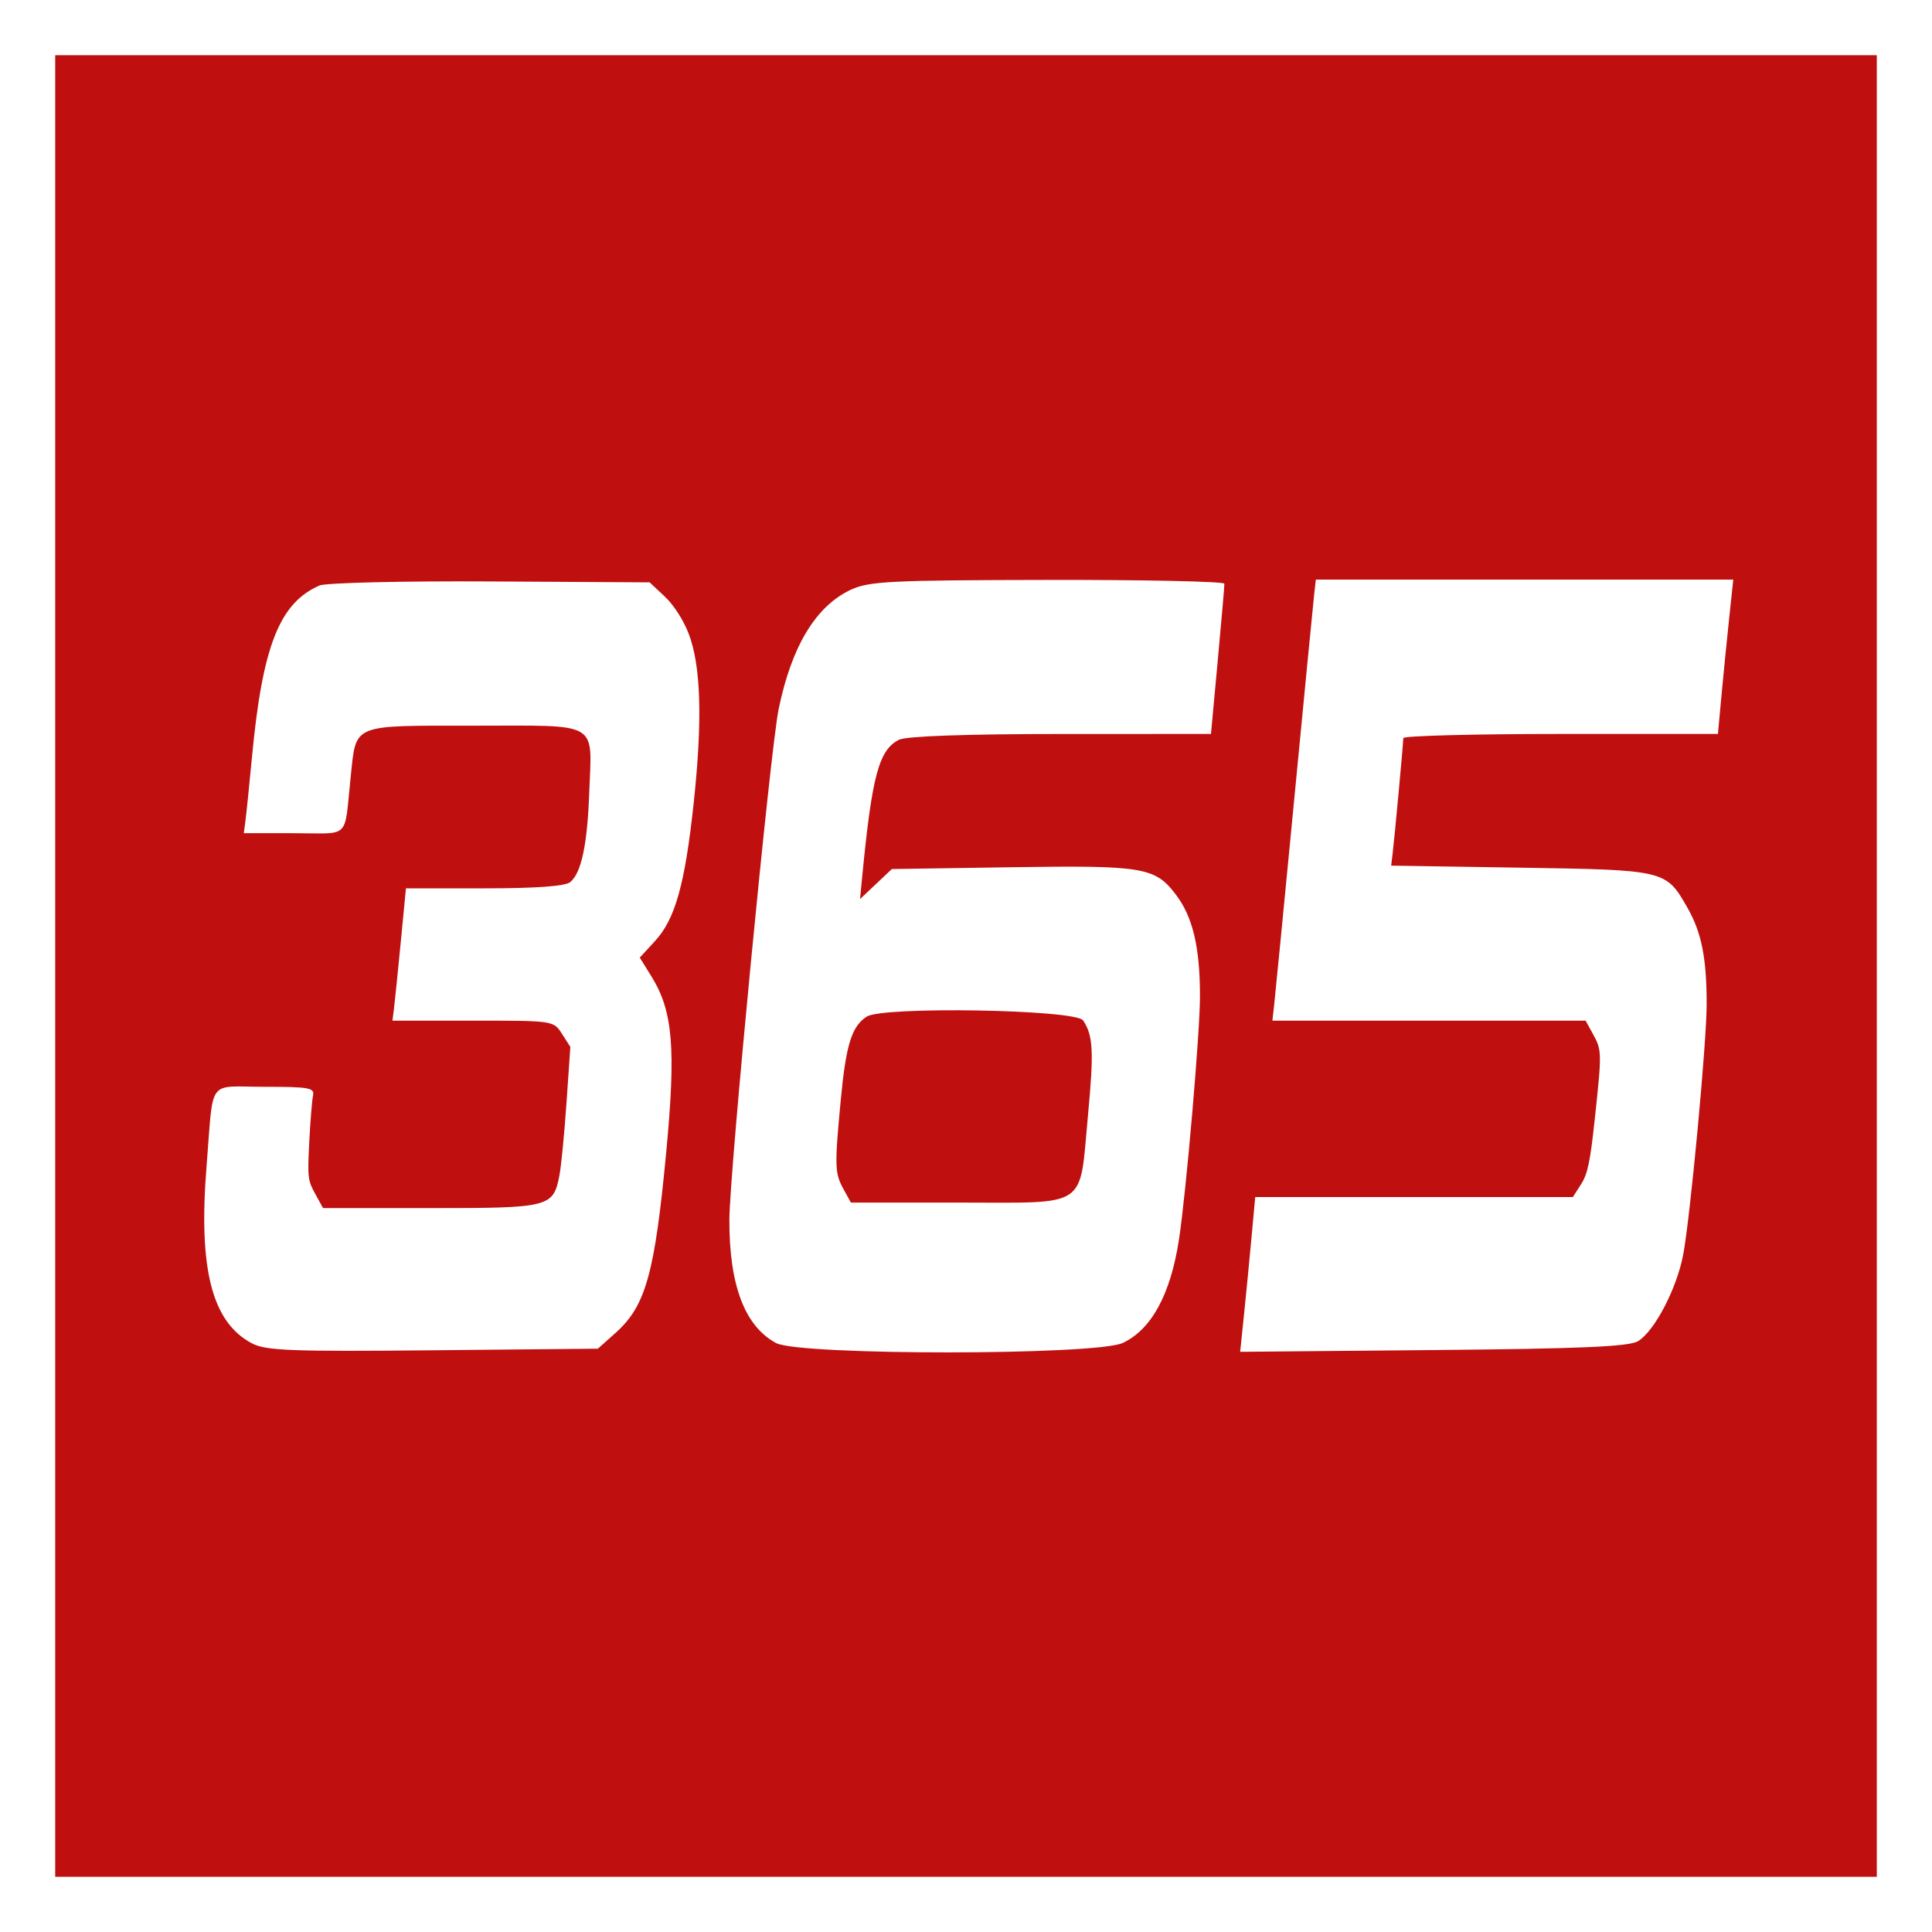
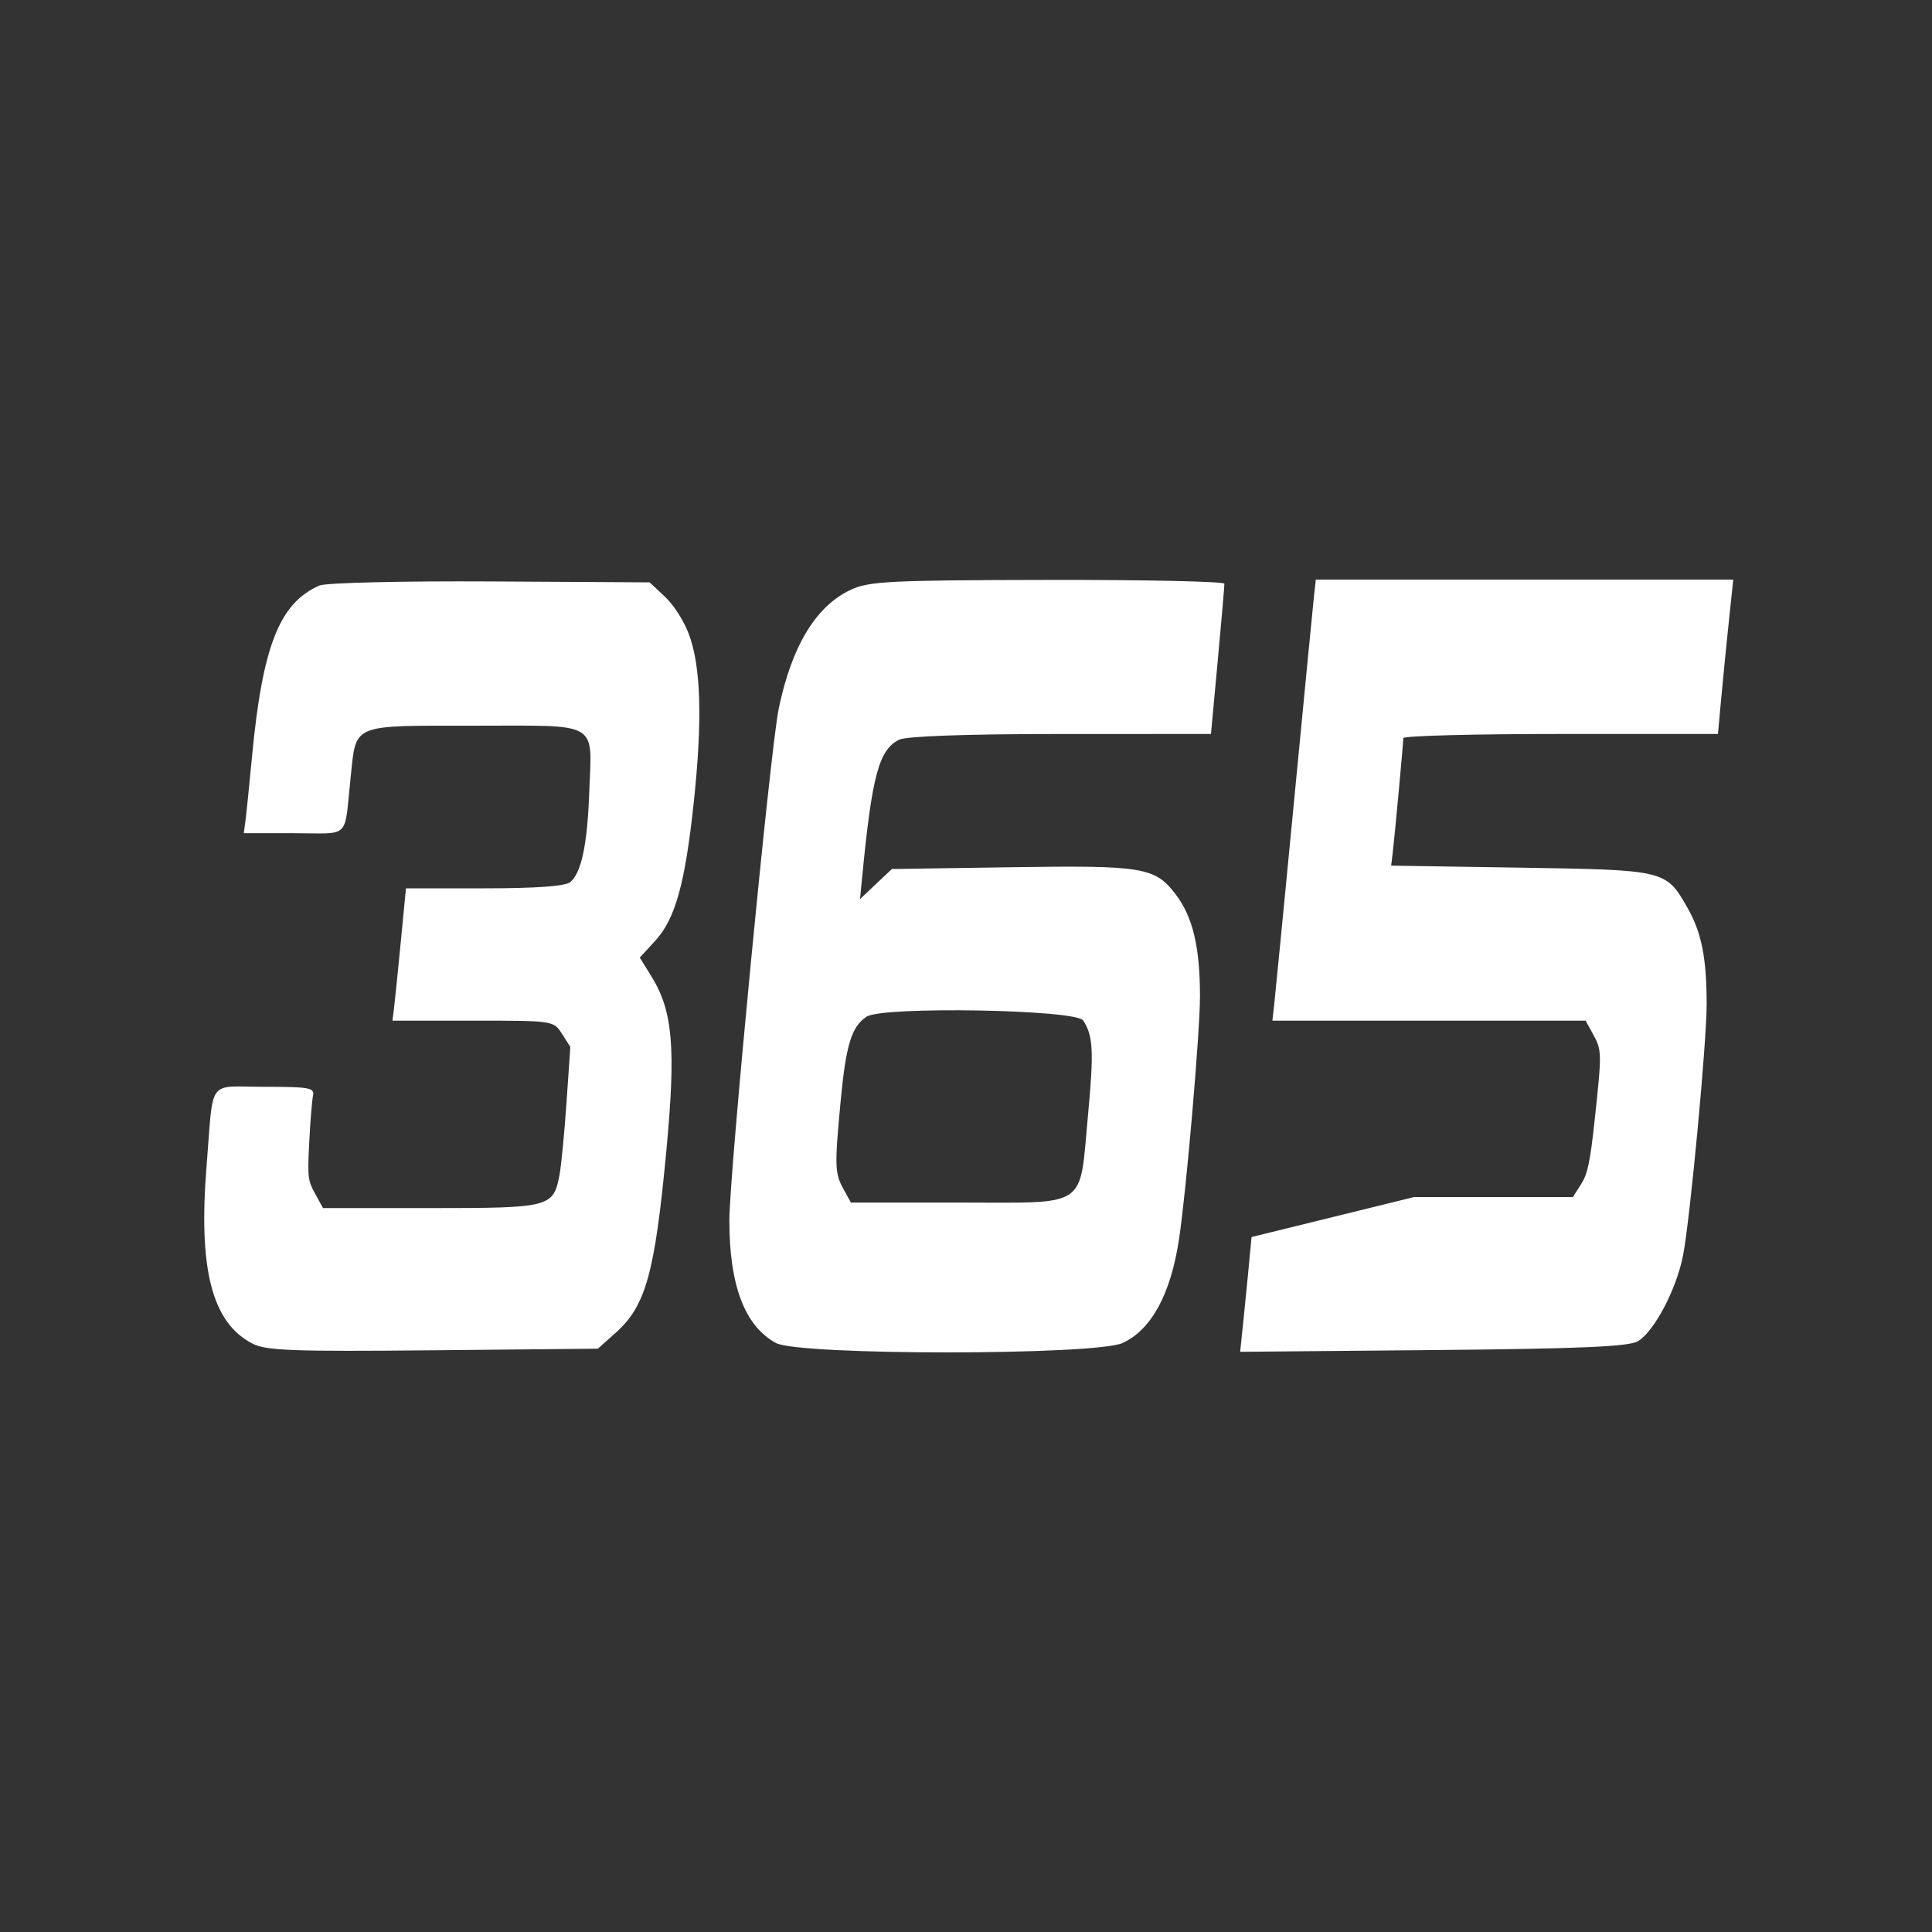
<svg xmlns="http://www.w3.org/2000/svg" width="350" height="350" viewBox="0 0 350 350" fill="none">
  <rect x="0" y="0" width="350" height="350" fill="#333333" stroke="none" />
-   <rect x="5" y="5" width="340" height="340" fill="#BF0F0F" stroke="white" stroke-width="10" />
-   <path fill-rule="evenodd" clip-rule="evenodd" d="M57.877 106.07C50.628 109.233 47.55 117.044 45.654 137.081C45.166 142.232 44.632 147.46 44.466 148.695L44.164 150.943H53.282C63.647 150.943 62.309 152.266 63.523 140.817C64.565 130.996 63.438 131.467 85.879 131.467C108.938 131.467 107.224 130.462 106.74 143.698C106.4 153.034 105.313 158.136 103.311 159.793C102.397 160.55 97.186 160.93 87.739 160.93H73.541L72.602 170.668C72.085 176.023 71.534 181.418 71.378 182.653L71.094 184.9H85.686C100.265 184.9 100.281 184.902 101.8 187.278L103.321 189.656L102.628 199.757C102.247 205.312 101.673 211.221 101.353 212.889C100.238 218.699 99.618 218.858 78.085 218.858H58.522L57.099 216.271C55.76 213.837 55.697 213.283 56.025 206.867C56.216 203.117 56.524 199.337 56.707 198.467C57.004 197.063 56.017 196.885 47.925 196.885C37.38 196.885 38.734 195.041 37.426 211.186C35.913 229.868 38.377 239.524 45.637 243.359C48.155 244.689 52.76 244.866 78.438 244.617L108.309 244.326L111.51 241.471C116.969 236.599 118.604 230.773 120.691 208.743C122.472 189.945 121.909 183.183 118.046 176.943L115.902 173.48L118.685 170.451C122.323 166.492 124.098 160.141 125.671 145.459C127.286 130.383 126.989 120.561 124.744 114.755C123.79 112.287 122.032 109.567 120.411 108.051L117.684 105.499L88.815 105.334C72.937 105.242 59.015 105.573 57.877 106.07ZM154.053 106.878C147.764 109.858 143.394 117.117 141.058 128.463C139.545 135.814 132.149 212.5 132.132 221.011C132.109 232.841 134.916 240.243 140.586 243.302C144.799 245.576 198.568 245.561 203.409 243.284C208.609 240.839 212.071 234.455 213.586 224.527C214.902 215.897 217.4 186.916 217.389 180.406C217.374 171.521 216.077 166.089 213.006 162.046C209.252 157.103 207.112 156.747 183.303 157.107L161.57 157.434L158.687 160.154L155.804 162.874L156.163 159.155C157.96 140.527 159.204 135.859 162.866 134.011C164.153 133.362 175.055 132.974 192.147 132.971L219.378 132.965L220.601 119.732C221.274 112.453 221.819 106.162 221.811 105.749C221.804 105.337 207.392 105.026 189.785 105.058C161.031 105.109 157.393 105.295 154.053 106.878ZM238.067 107.747C237.9 109.258 236.27 125.999 234.447 144.95C232.622 163.901 230.99 180.643 230.817 182.154L230.504 184.9H258.876H287.248L288.597 187.352C290.197 190.259 290.205 190.672 288.898 202.823C288.069 210.539 287.616 212.675 286.411 214.558L284.938 216.86H256.166H227.393L226.73 224.101C226.366 228.084 225.753 234.391 225.367 238.119L224.666 244.895L259.642 244.577C286.481 244.332 295.114 243.956 296.75 242.961C299.73 241.148 303.743 233.475 304.917 227.347C306.193 220.689 309.181 188.82 309.177 181.904C309.174 173.519 308.254 168.923 305.679 164.415C301.793 157.612 301.745 157.6 275.517 157.188L252.02 156.818L252.288 154.629C252.641 151.743 254.219 134.675 254.222 133.714C254.223 133.303 267.047 132.965 282.721 132.965H311.219L311.841 126.223C312.183 122.516 312.809 116.223 313.231 112.241L314 105H276.186H238.373L238.067 107.747ZM196.216 184.859C198.044 187.619 198.187 190.45 197.09 202.139C195.493 219.151 197.42 217.859 173.654 217.859H154.149L152.801 215.407C151.219 212.533 151.18 211.293 152.301 199.382C153.253 189.275 154.279 185.954 156.999 184.176C159.92 182.267 194.903 182.877 196.216 184.859Z" fill="white" />
+   <path fill-rule="evenodd" clip-rule="evenodd" d="M57.877 106.07C50.628 109.233 47.55 117.044 45.654 137.081C45.166 142.232 44.632 147.46 44.466 148.695L44.164 150.943H53.282C63.647 150.943 62.309 152.266 63.523 140.817C64.565 130.996 63.438 131.467 85.879 131.467C108.938 131.467 107.224 130.462 106.74 143.698C106.4 153.034 105.313 158.136 103.311 159.793C102.397 160.55 97.186 160.93 87.739 160.93H73.541L72.602 170.668C72.085 176.023 71.534 181.418 71.378 182.653L71.094 184.9H85.686C100.265 184.9 100.281 184.902 101.8 187.278L103.321 189.656L102.628 199.757C102.247 205.312 101.673 211.221 101.353 212.889C100.238 218.699 99.618 218.858 78.085 218.858H58.522L57.099 216.271C55.76 213.837 55.697 213.283 56.025 206.867C56.216 203.117 56.524 199.337 56.707 198.467C57.004 197.063 56.017 196.885 47.925 196.885C37.38 196.885 38.734 195.041 37.426 211.186C35.913 229.868 38.377 239.524 45.637 243.359C48.155 244.689 52.76 244.866 78.438 244.617L108.309 244.326L111.51 241.471C116.969 236.599 118.604 230.773 120.691 208.743C122.472 189.945 121.909 183.183 118.046 176.943L115.902 173.48L118.685 170.451C122.323 166.492 124.098 160.141 125.671 145.459C127.286 130.383 126.989 120.561 124.744 114.755C123.79 112.287 122.032 109.567 120.411 108.051L117.684 105.499L88.815 105.334C72.937 105.242 59.015 105.573 57.877 106.07ZM154.053 106.878C147.764 109.858 143.394 117.117 141.058 128.463C139.545 135.814 132.149 212.5 132.132 221.011C132.109 232.841 134.916 240.243 140.586 243.302C144.799 245.576 198.568 245.561 203.409 243.284C208.609 240.839 212.071 234.455 213.586 224.527C214.902 215.897 217.4 186.916 217.389 180.406C217.374 171.521 216.077 166.089 213.006 162.046C209.252 157.103 207.112 156.747 183.303 157.107L161.57 157.434L158.687 160.154L155.804 162.874L156.163 159.155C157.96 140.527 159.204 135.859 162.866 134.011C164.153 133.362 175.055 132.974 192.147 132.971L219.378 132.965L220.601 119.732C221.274 112.453 221.819 106.162 221.811 105.749C221.804 105.337 207.392 105.026 189.785 105.058C161.031 105.109 157.393 105.295 154.053 106.878ZM238.067 107.747C237.9 109.258 236.27 125.999 234.447 144.95C232.622 163.901 230.99 180.643 230.817 182.154L230.504 184.9H258.876H287.248L288.597 187.352C290.197 190.259 290.205 190.672 288.898 202.823C288.069 210.539 287.616 212.675 286.411 214.558L284.938 216.86H256.166L226.73 224.101C226.366 228.084 225.753 234.391 225.367 238.119L224.666 244.895L259.642 244.577C286.481 244.332 295.114 243.956 296.75 242.961C299.73 241.148 303.743 233.475 304.917 227.347C306.193 220.689 309.181 188.82 309.177 181.904C309.174 173.519 308.254 168.923 305.679 164.415C301.793 157.612 301.745 157.6 275.517 157.188L252.02 156.818L252.288 154.629C252.641 151.743 254.219 134.675 254.222 133.714C254.223 133.303 267.047 132.965 282.721 132.965H311.219L311.841 126.223C312.183 122.516 312.809 116.223 313.231 112.241L314 105H276.186H238.373L238.067 107.747ZM196.216 184.859C198.044 187.619 198.187 190.45 197.09 202.139C195.493 219.151 197.42 217.859 173.654 217.859H154.149L152.801 215.407C151.219 212.533 151.18 211.293 152.301 199.382C153.253 189.275 154.279 185.954 156.999 184.176C159.92 182.267 194.903 182.877 196.216 184.859Z" fill="white" />
</svg>